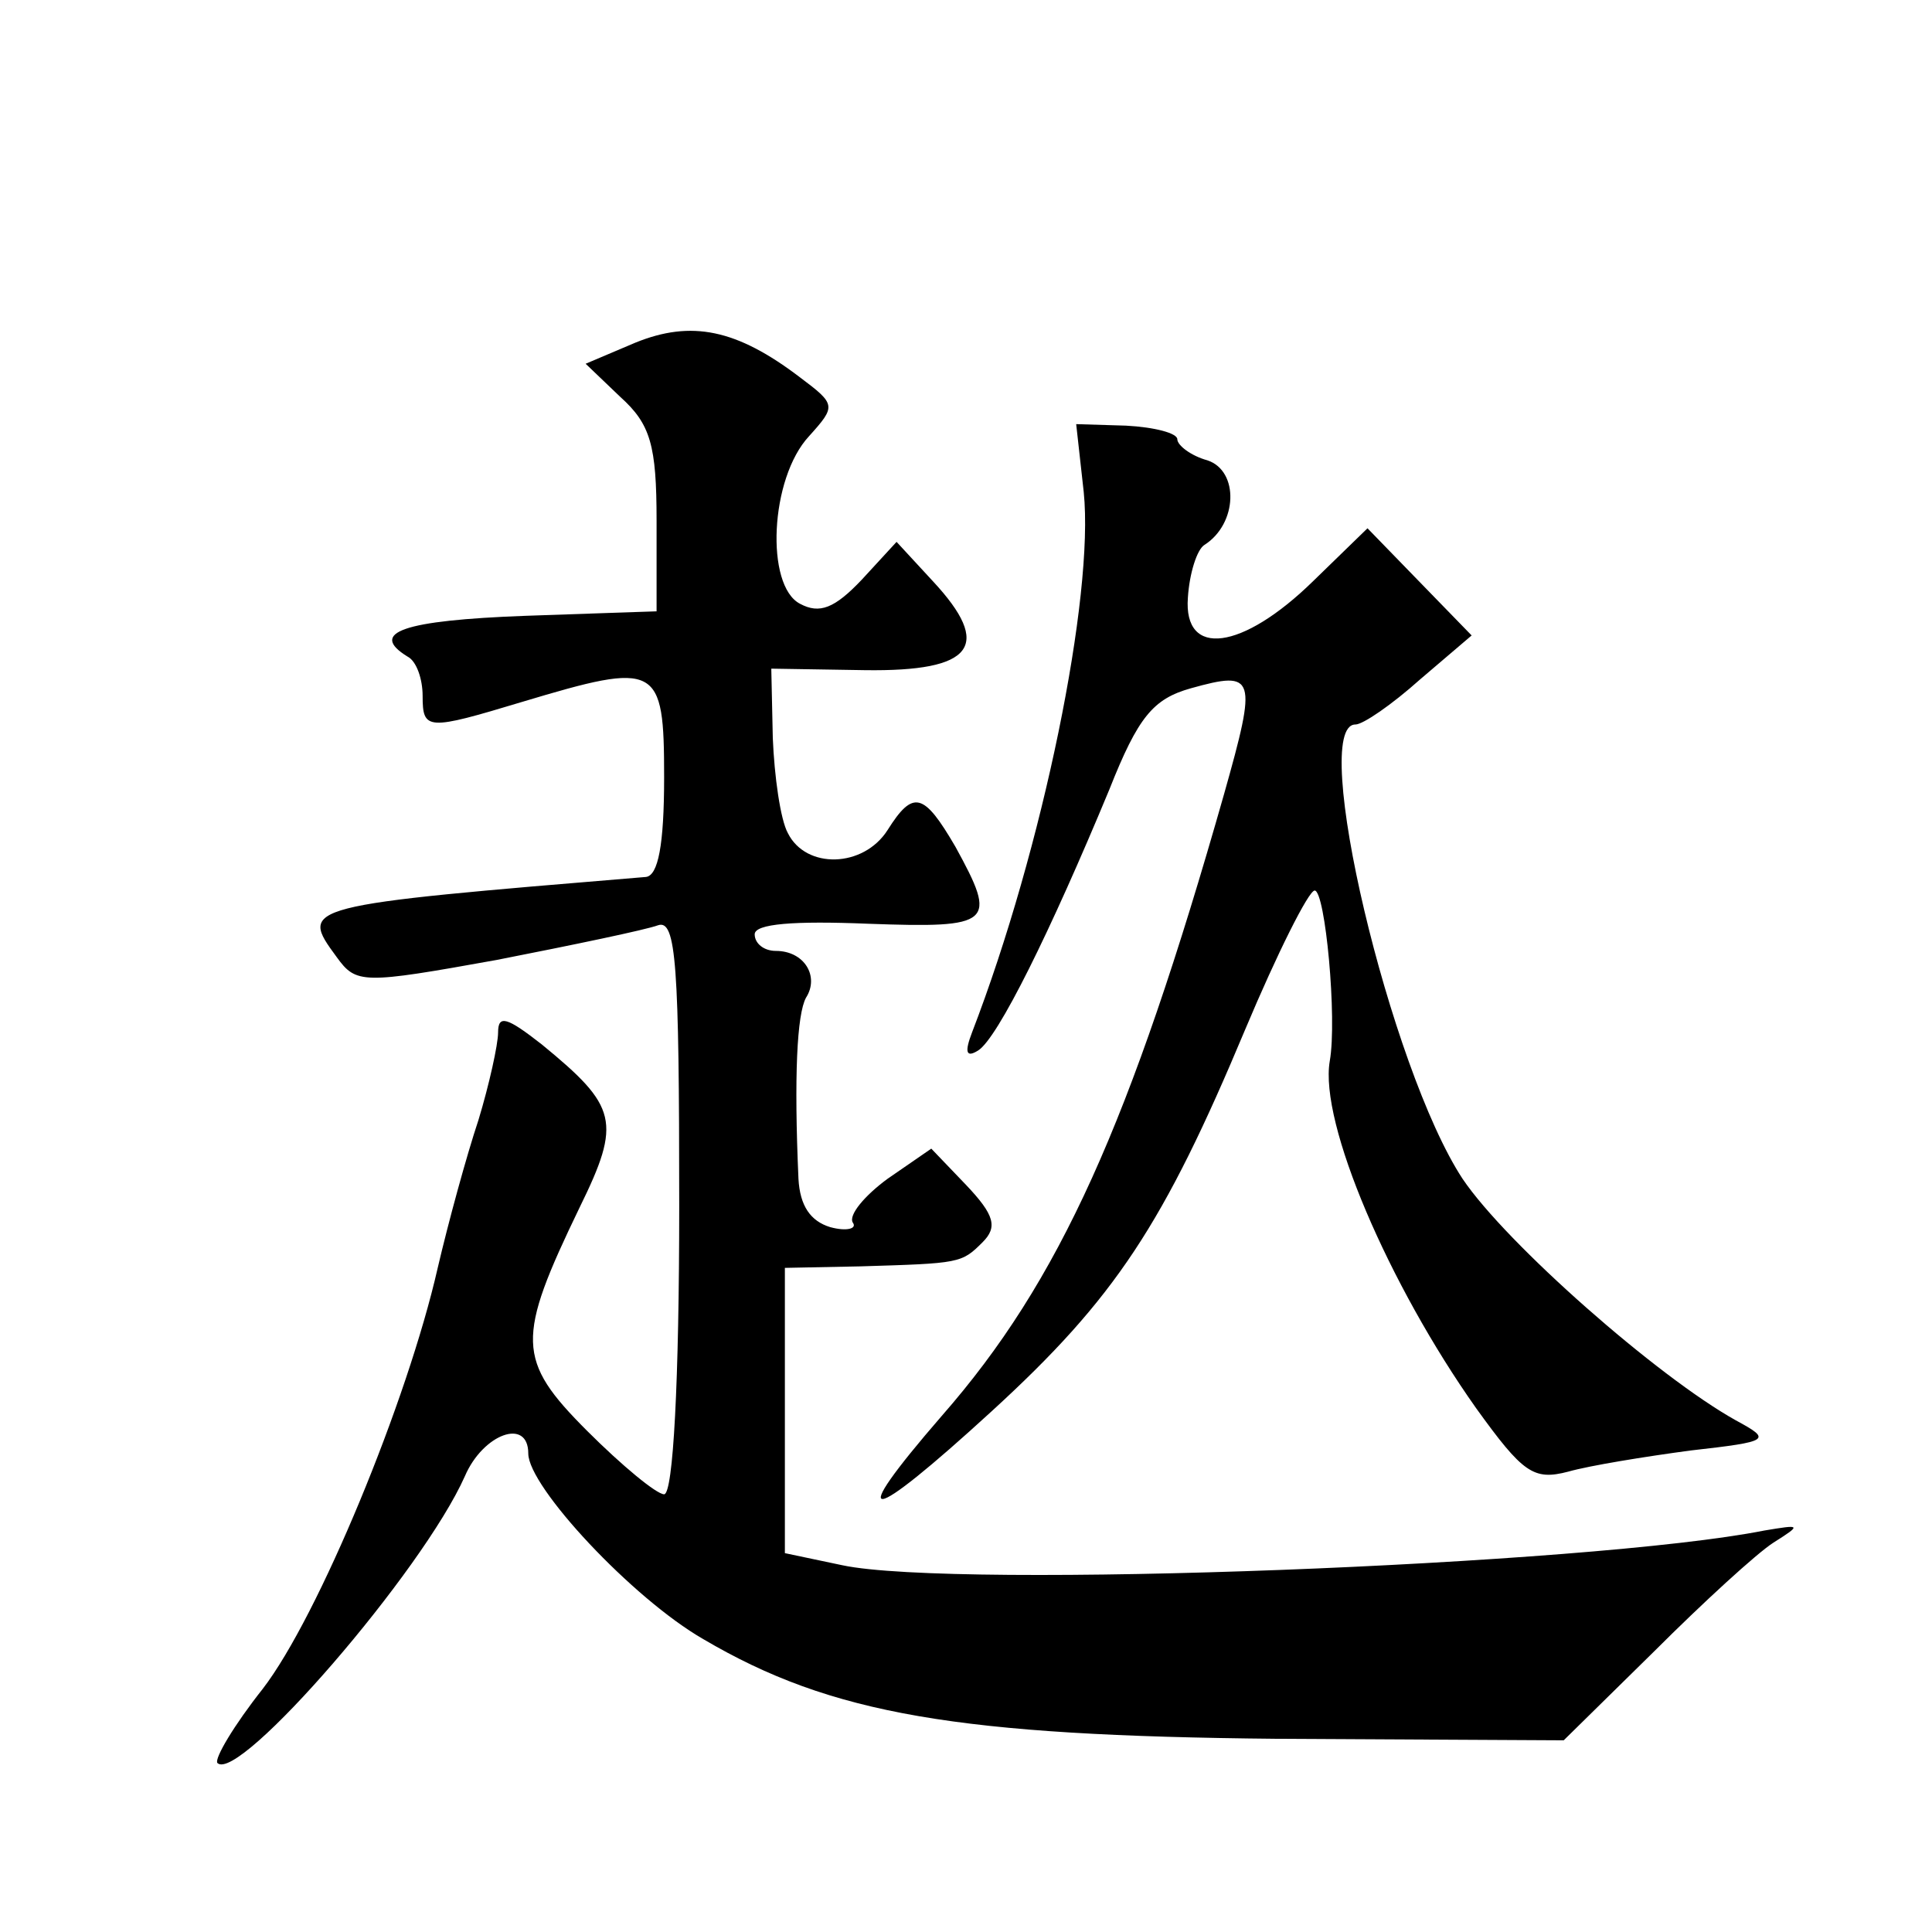
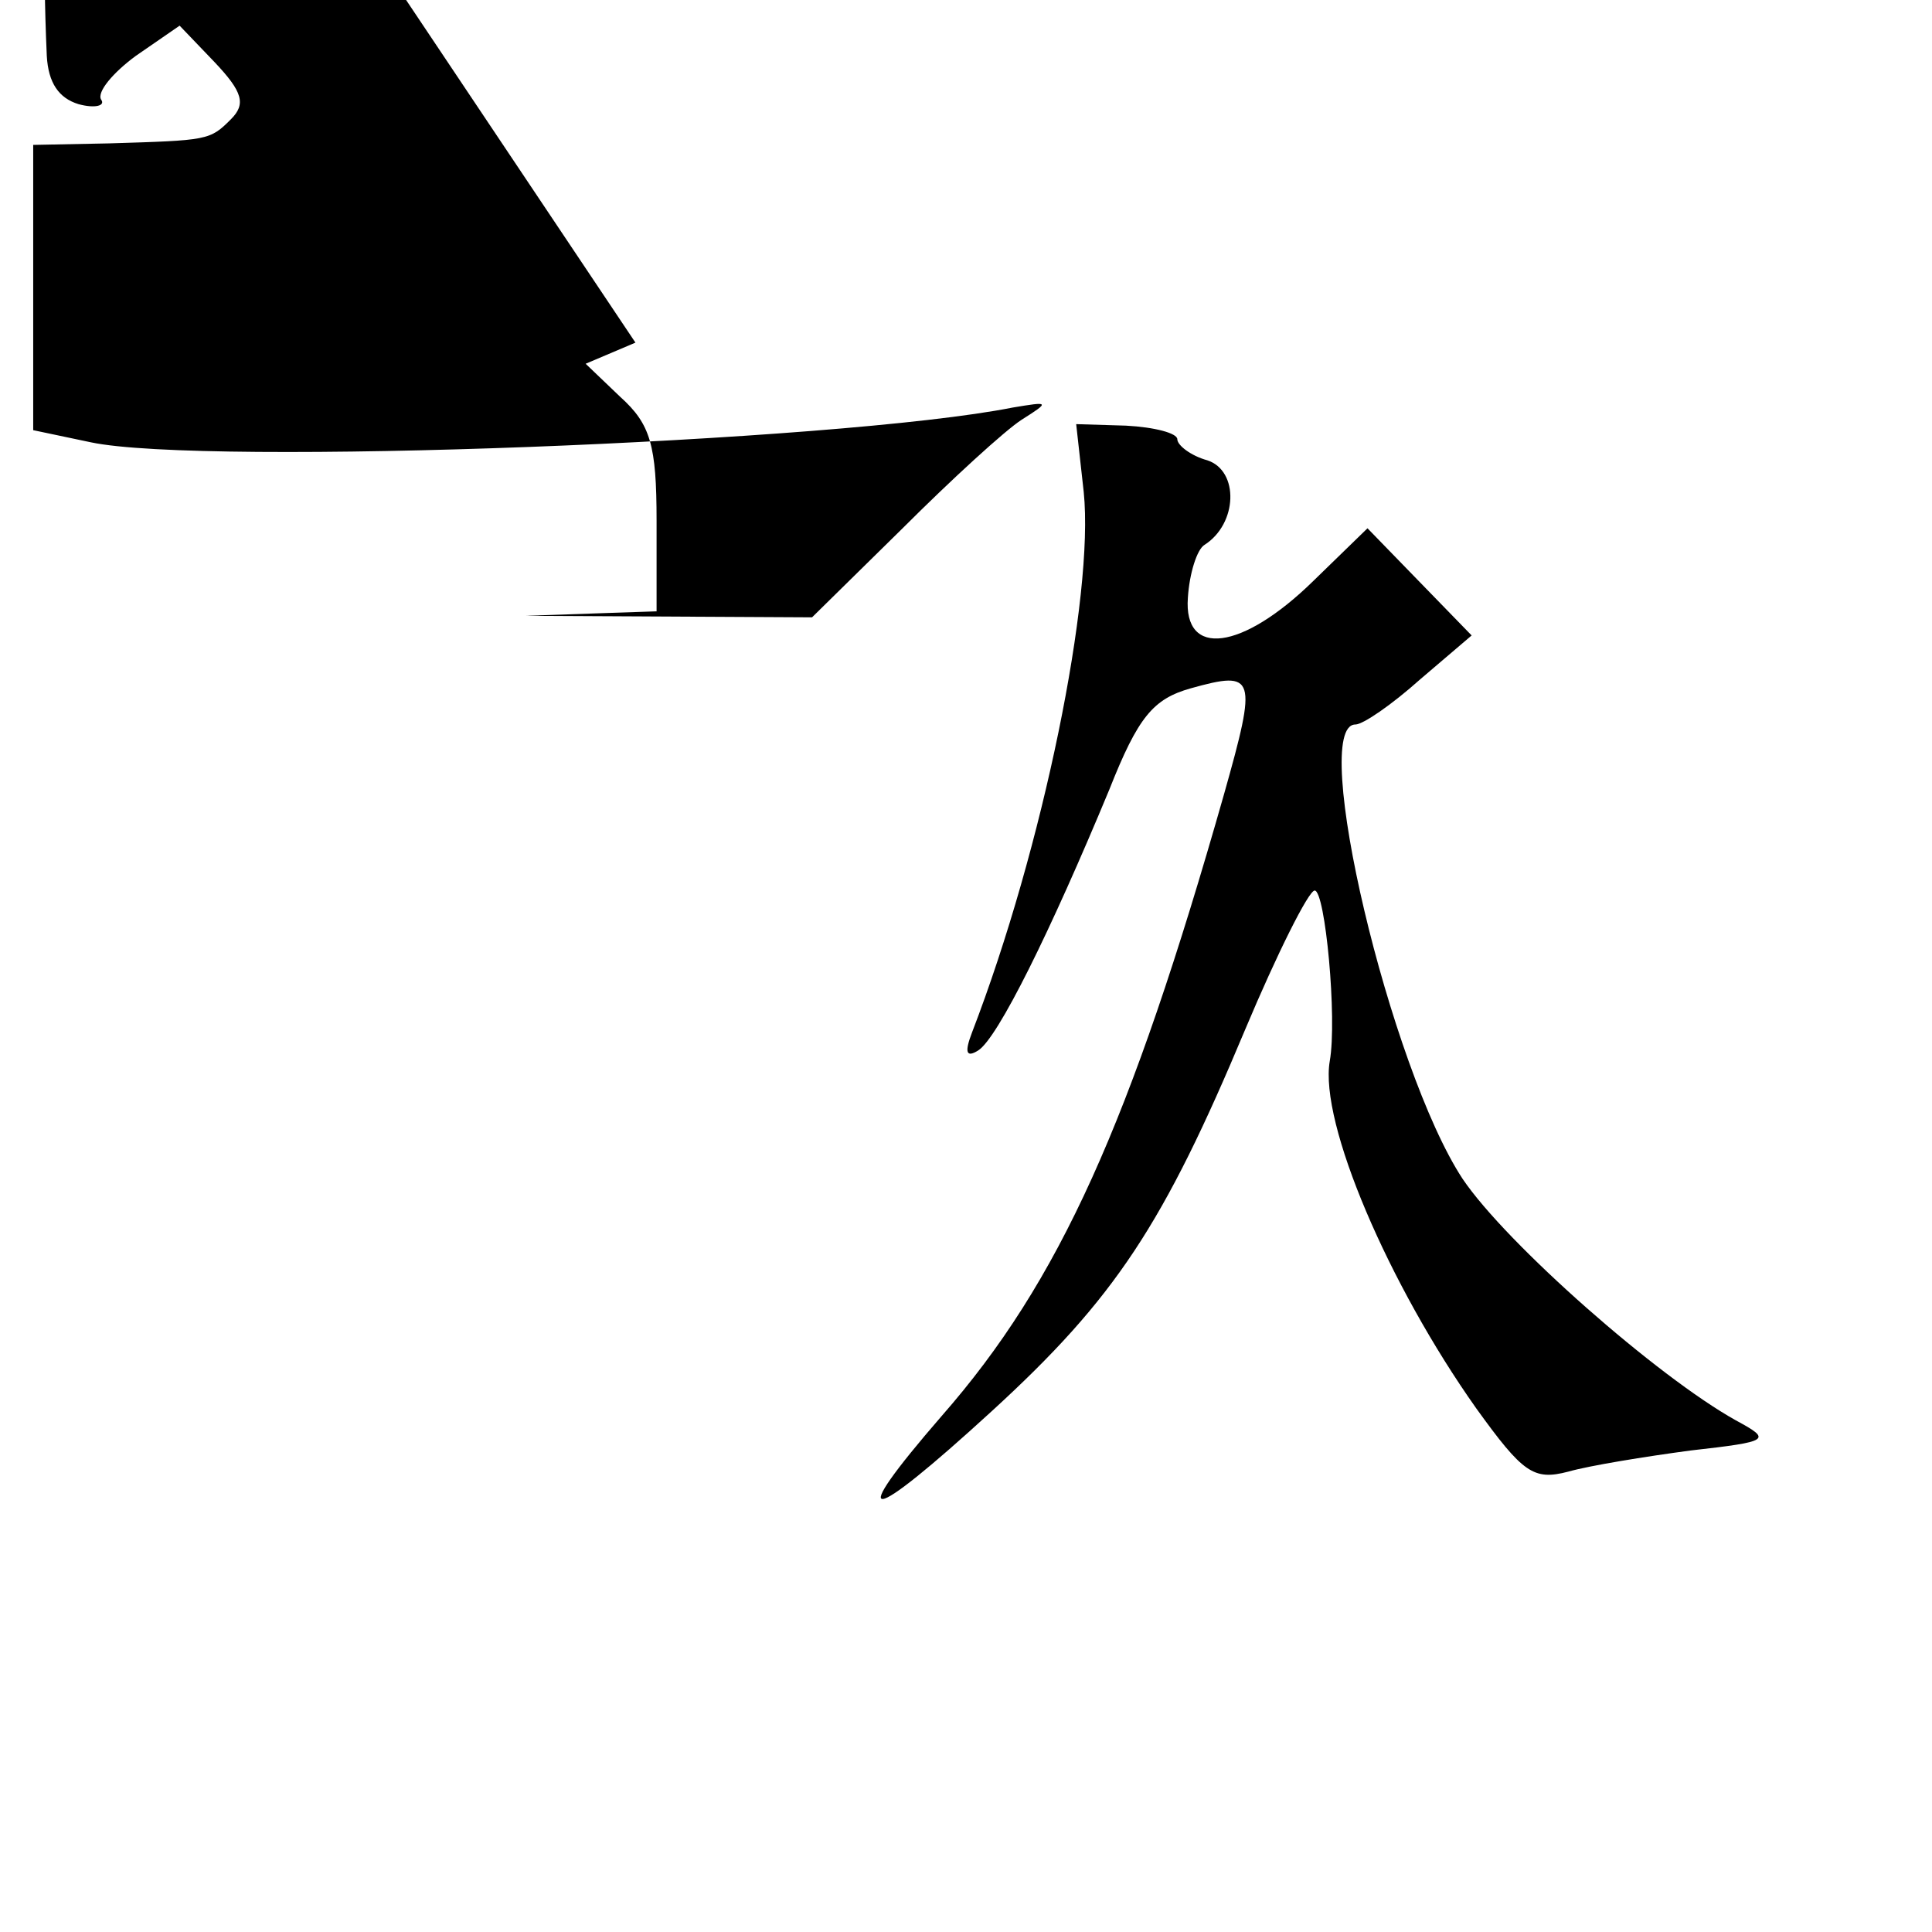
<svg xmlns="http://www.w3.org/2000/svg" version="1.0" width="128pt" height="128pt" viewBox="0 0 128 128" preserveAspectRatio="xMidYMid meet">
  <g transform="translate(0,128) scale(0.1,-0.1)" fill="#0" stroke="none">
-     <path d="M421 1053 l-33 -14 23 -22 c20 -18 24 -32 24 -82 l0 -60 -87 -3 c-81 -3 -104 -11 -78 -27 6 -3 10 -15 10 -26 0 -23 3 -23 66 -4 90 27 94 25 94 -50 0 -45 -4 -65 -12 -66 -229 -19 -230 -19 -205 -53 13 -18 17 -18 106 -2 51 10 99 20 107 23 12 4 14 -26 14 -186 0 -116 -4 -191 -10 -191 -5 0 -28 19 -51 42 -47 47 -47 61 -5 148 28 57 25 67 -25 108 -23 18 -29 20 -29 8 0 -8 -6 -35 -13 -58 -8 -24 -20 -68 -27 -98 -20 -88 -79 -231 -116 -279 -19 -24 -32 -46 -30 -49 14 -14 136 127 164 190 12 28 42 39 42 15 0 -22 69 -96 116 -123 85 -50 169 -64 380 -66 l190 -1 60 59 c32 32 68 65 79 72 19 12 18 12 -6 8 -116 -23 -536 -39 -611 -23 l-38 8 0 94 0 95 50 1 c66 2 67 2 81 16 10 10 8 18 -11 38 l-23 24 -29 -20 c-15 -11 -26 -24 -23 -29 3 -4 -4 -6 -15 -3 -13 4 -20 14 -21 32 -3 68 -1 109 5 120 9 14 -1 31 -20 31 -8 0 -14 5 -14 11 0 7 26 9 75 7 83 -3 86 0 58 51 -21 36 -28 38 -45 11 -16 -25 -54 -26 -66 -2 -5 9 -9 38 -10 63 l-1 46 62 -1 c72 -1 85 16 45 59 l-24 26 -23 -25 c-18 -19 -28 -23 -41 -16 -23 12 -20 83 6 111 18 20 18 21 -6 39 -42 32 -72 38 -109 23z M718 954 c7 -69 -27 -236 -74 -358 -5 -13 -4 -17 4 -12 13 8 48 79 87 173 19 48 29 60 54 67 43 12 44 8 22 -70 -62 -218 -109 -323 -187 -412 -65 -75 -50 -73 33 3 82 75 114 124 168 253 21 50 42 92 46 92 7 0 15 -85 10 -113 -7 -41 39 -148 97 -230 31 -43 38 -48 61 -42 14 4 51 10 81 14 53 6 54 7 30 20 -52 29 -152 117 -181 160 -48 73 -102 301 -71 301 5 0 24 13 43 30 l34 29 -35 36 -34 35 -36 -35 c-47 -46 -86 -51 -83 -11 1 16 6 32 11 35 22 14 23 49 2 56 -11 3 -20 10 -20 14 0 4 -15 8 -34 9 l-33 1 5 -45z" />
+     <path d="M421 1053 l-33 -14 23 -22 c20 -18 24 -32 24 -82 l0 -60 -87 -3 l190 -1 60 59 c32 32 68 65 79 72 19 12 18 12 -6 8 -116 -23 -536 -39 -611 -23 l-38 8 0 94 0 95 50 1 c66 2 67 2 81 16 10 10 8 18 -11 38 l-23 24 -29 -20 c-15 -11 -26 -24 -23 -29 3 -4 -4 -6 -15 -3 -13 4 -20 14 -21 32 -3 68 -1 109 5 120 9 14 -1 31 -20 31 -8 0 -14 5 -14 11 0 7 26 9 75 7 83 -3 86 0 58 51 -21 36 -28 38 -45 11 -16 -25 -54 -26 -66 -2 -5 9 -9 38 -10 63 l-1 46 62 -1 c72 -1 85 16 45 59 l-24 26 -23 -25 c-18 -19 -28 -23 -41 -16 -23 12 -20 83 6 111 18 20 18 21 -6 39 -42 32 -72 38 -109 23z M718 954 c7 -69 -27 -236 -74 -358 -5 -13 -4 -17 4 -12 13 8 48 79 87 173 19 48 29 60 54 67 43 12 44 8 22 -70 -62 -218 -109 -323 -187 -412 -65 -75 -50 -73 33 3 82 75 114 124 168 253 21 50 42 92 46 92 7 0 15 -85 10 -113 -7 -41 39 -148 97 -230 31 -43 38 -48 61 -42 14 4 51 10 81 14 53 6 54 7 30 20 -52 29 -152 117 -181 160 -48 73 -102 301 -71 301 5 0 24 13 43 30 l34 29 -35 36 -34 35 -36 -35 c-47 -46 -86 -51 -83 -11 1 16 6 32 11 35 22 14 23 49 2 56 -11 3 -20 10 -20 14 0 4 -15 8 -34 9 l-33 1 5 -45z" />
  </g>
</svg>